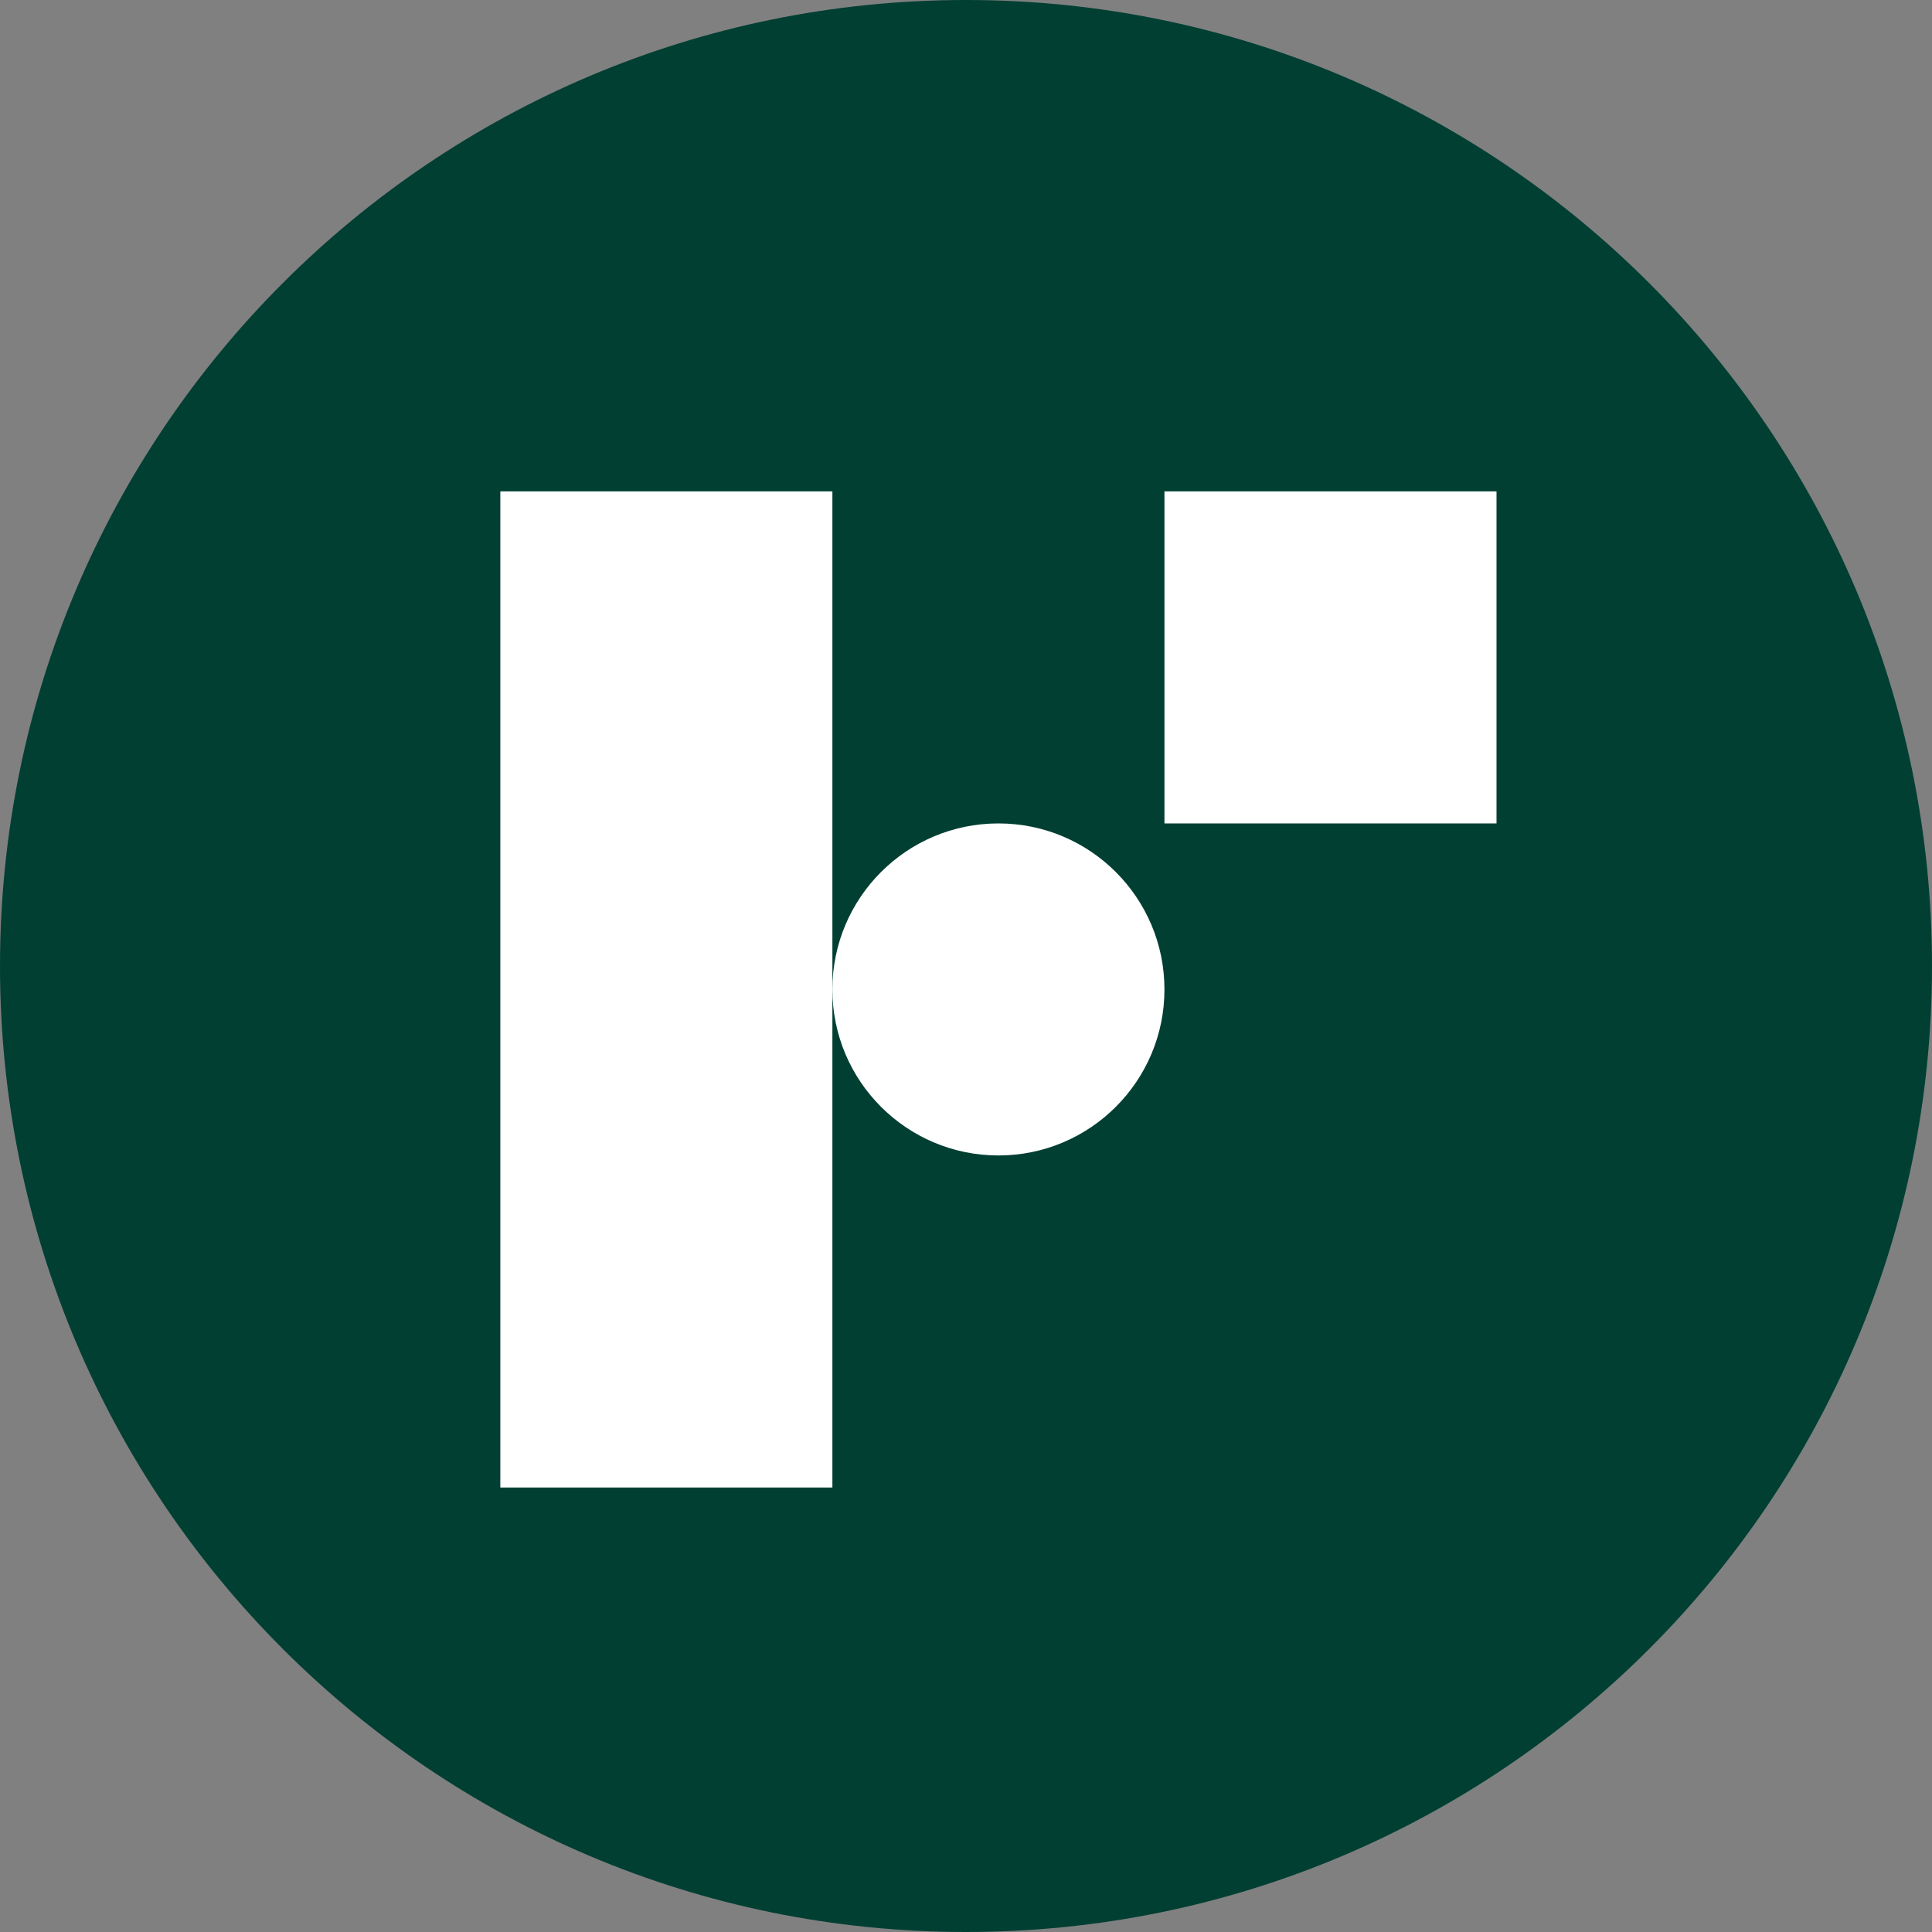
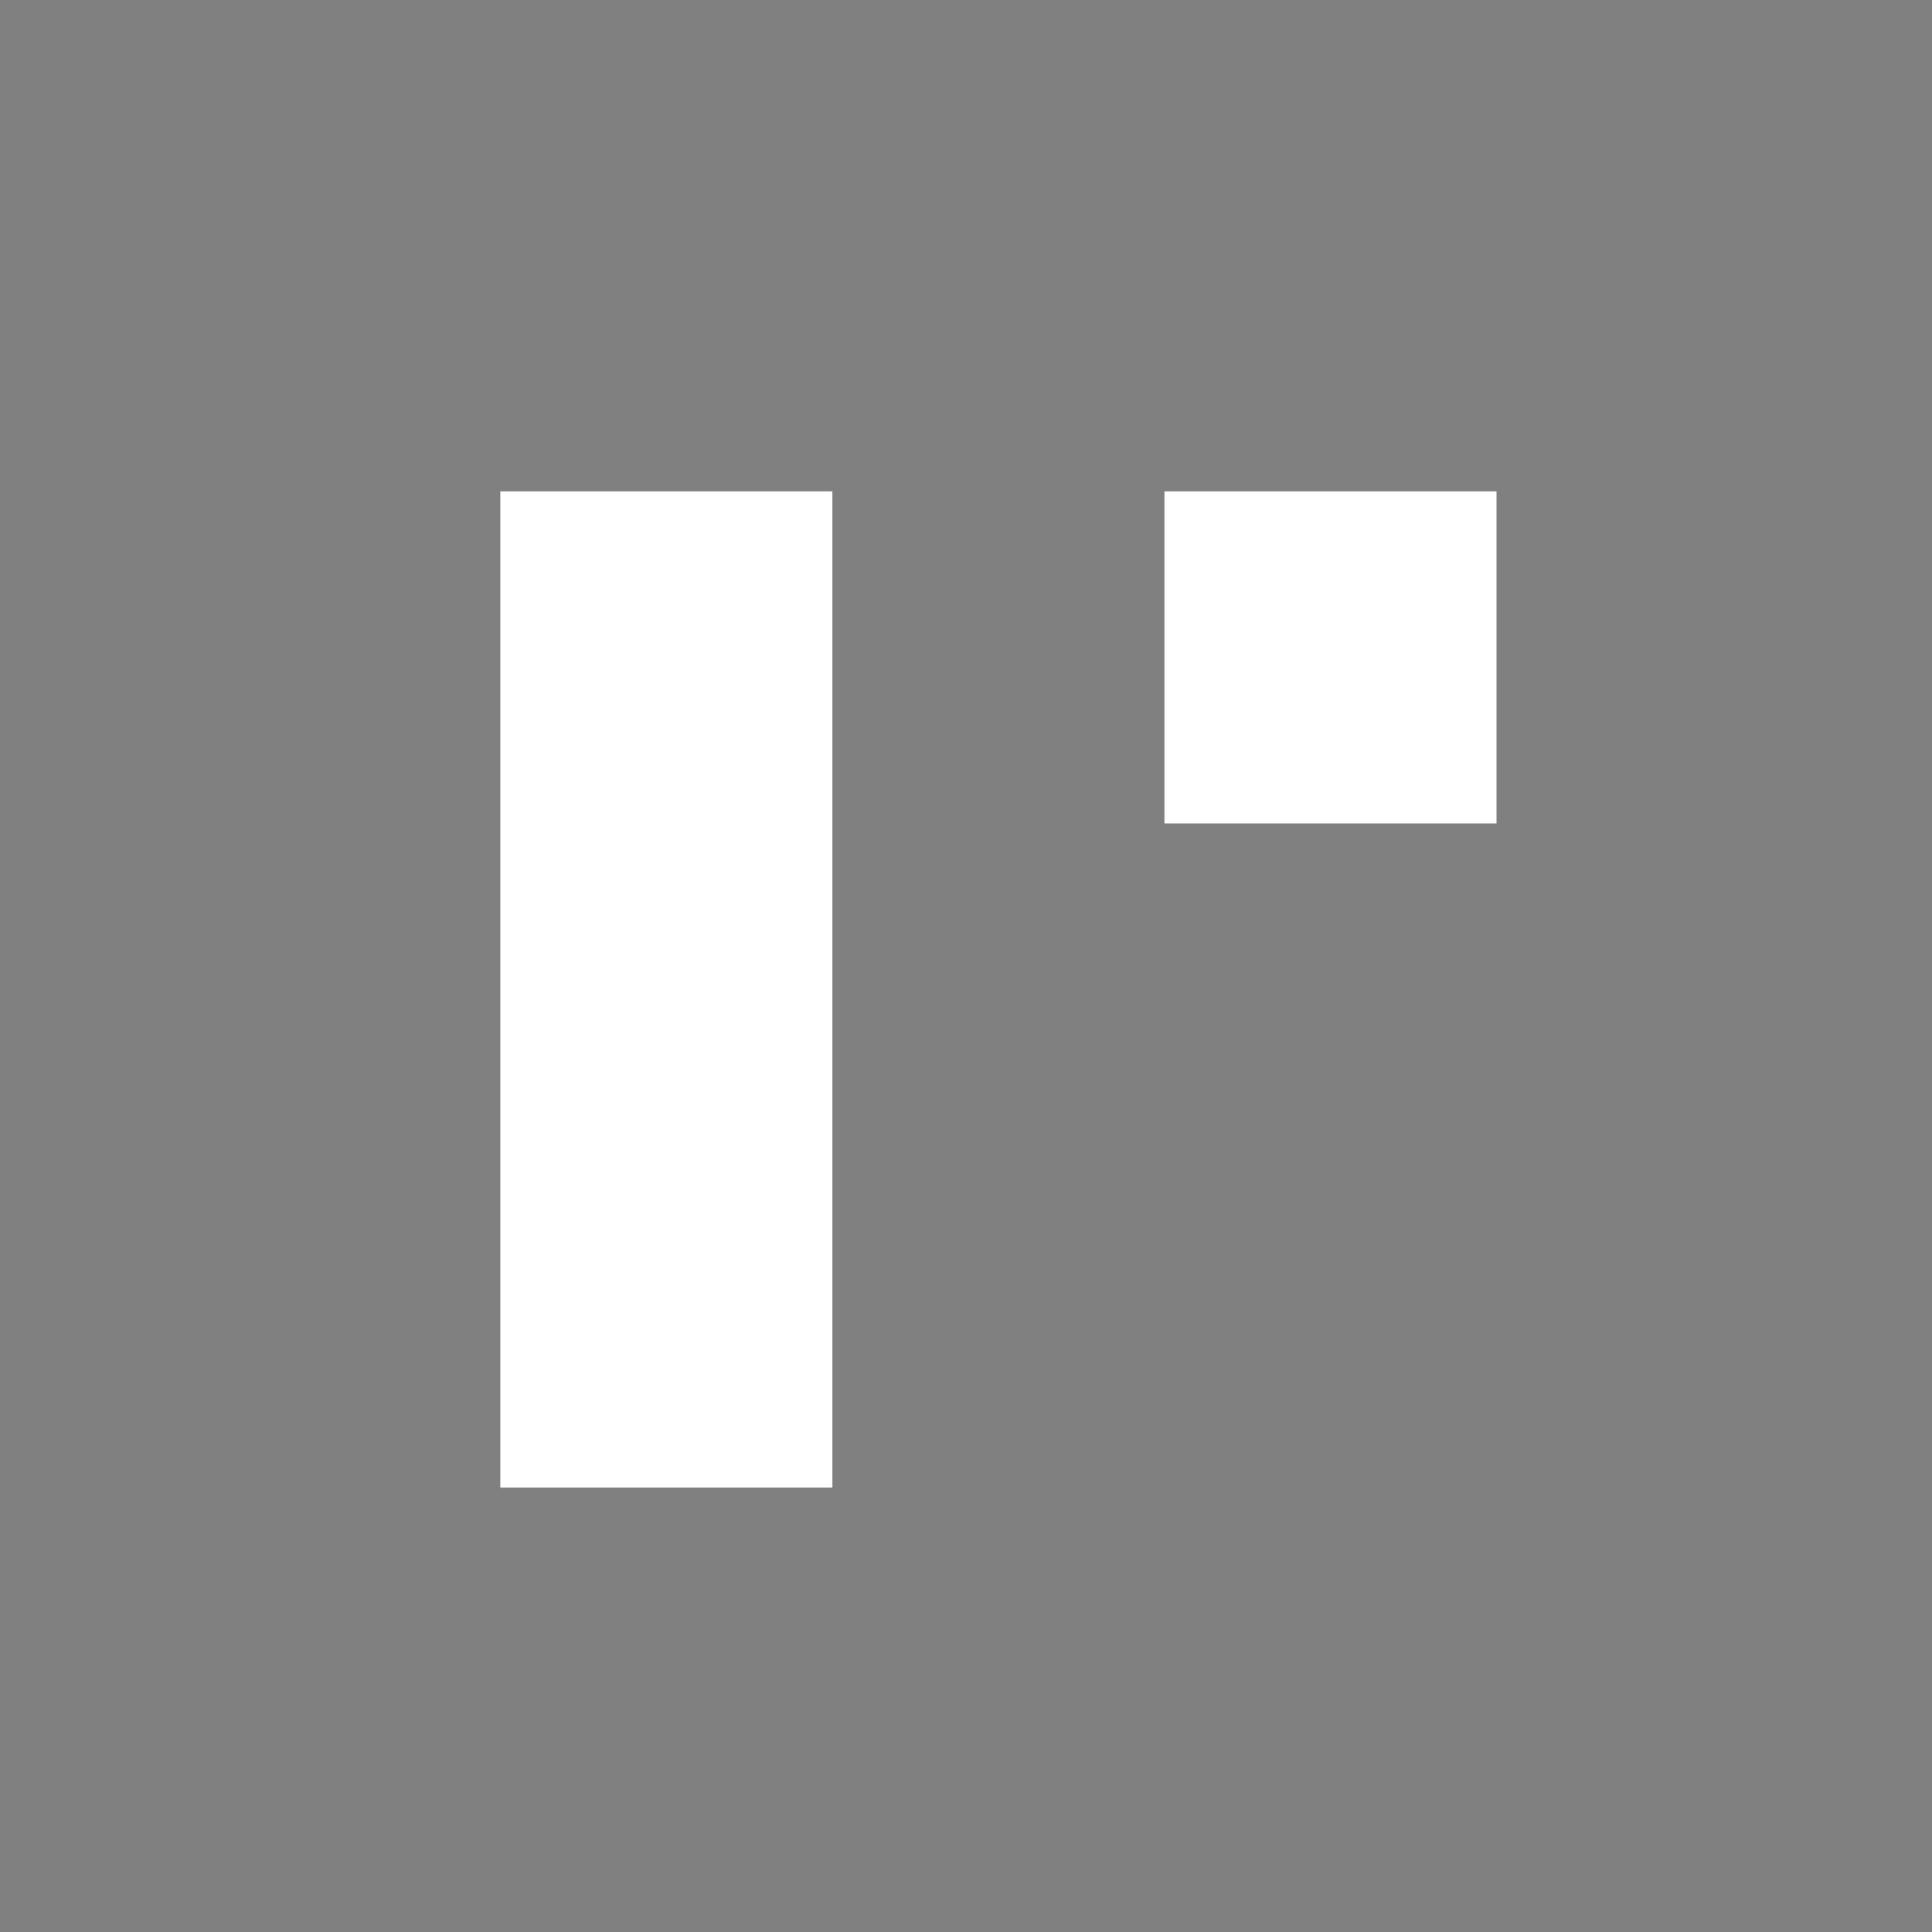
<svg xmlns="http://www.w3.org/2000/svg" width="64" height="64" viewBox="0 0 64 64" fill="none">
  <rect x="0" y="0" width="64" height="64" fill="#808080" stroke="none" />
-   <path d="M32 64C49.673 64 64 49.673 64 32C64 14.327 49.673 0 32 0C14.327 0 0 14.327 0 32C0 49.673 14.327 64 32 64Z" fill="#013F33" />
  <path d="M49.574 16.277H38.574V27.277H49.574V16.277Z" fill="white" />
  <path d="M27.574 16.277H16.574V49.276H27.574V16.277Z" fill="white" />
-   <path d="M33.074 38.276C36.111 38.276 38.574 35.814 38.574 32.777C38.574 29.739 36.111 27.277 33.074 27.277C30.037 27.277 27.574 29.739 27.574 32.777C27.574 35.814 30.037 38.276 33.074 38.276Z" fill="white" />
</svg>